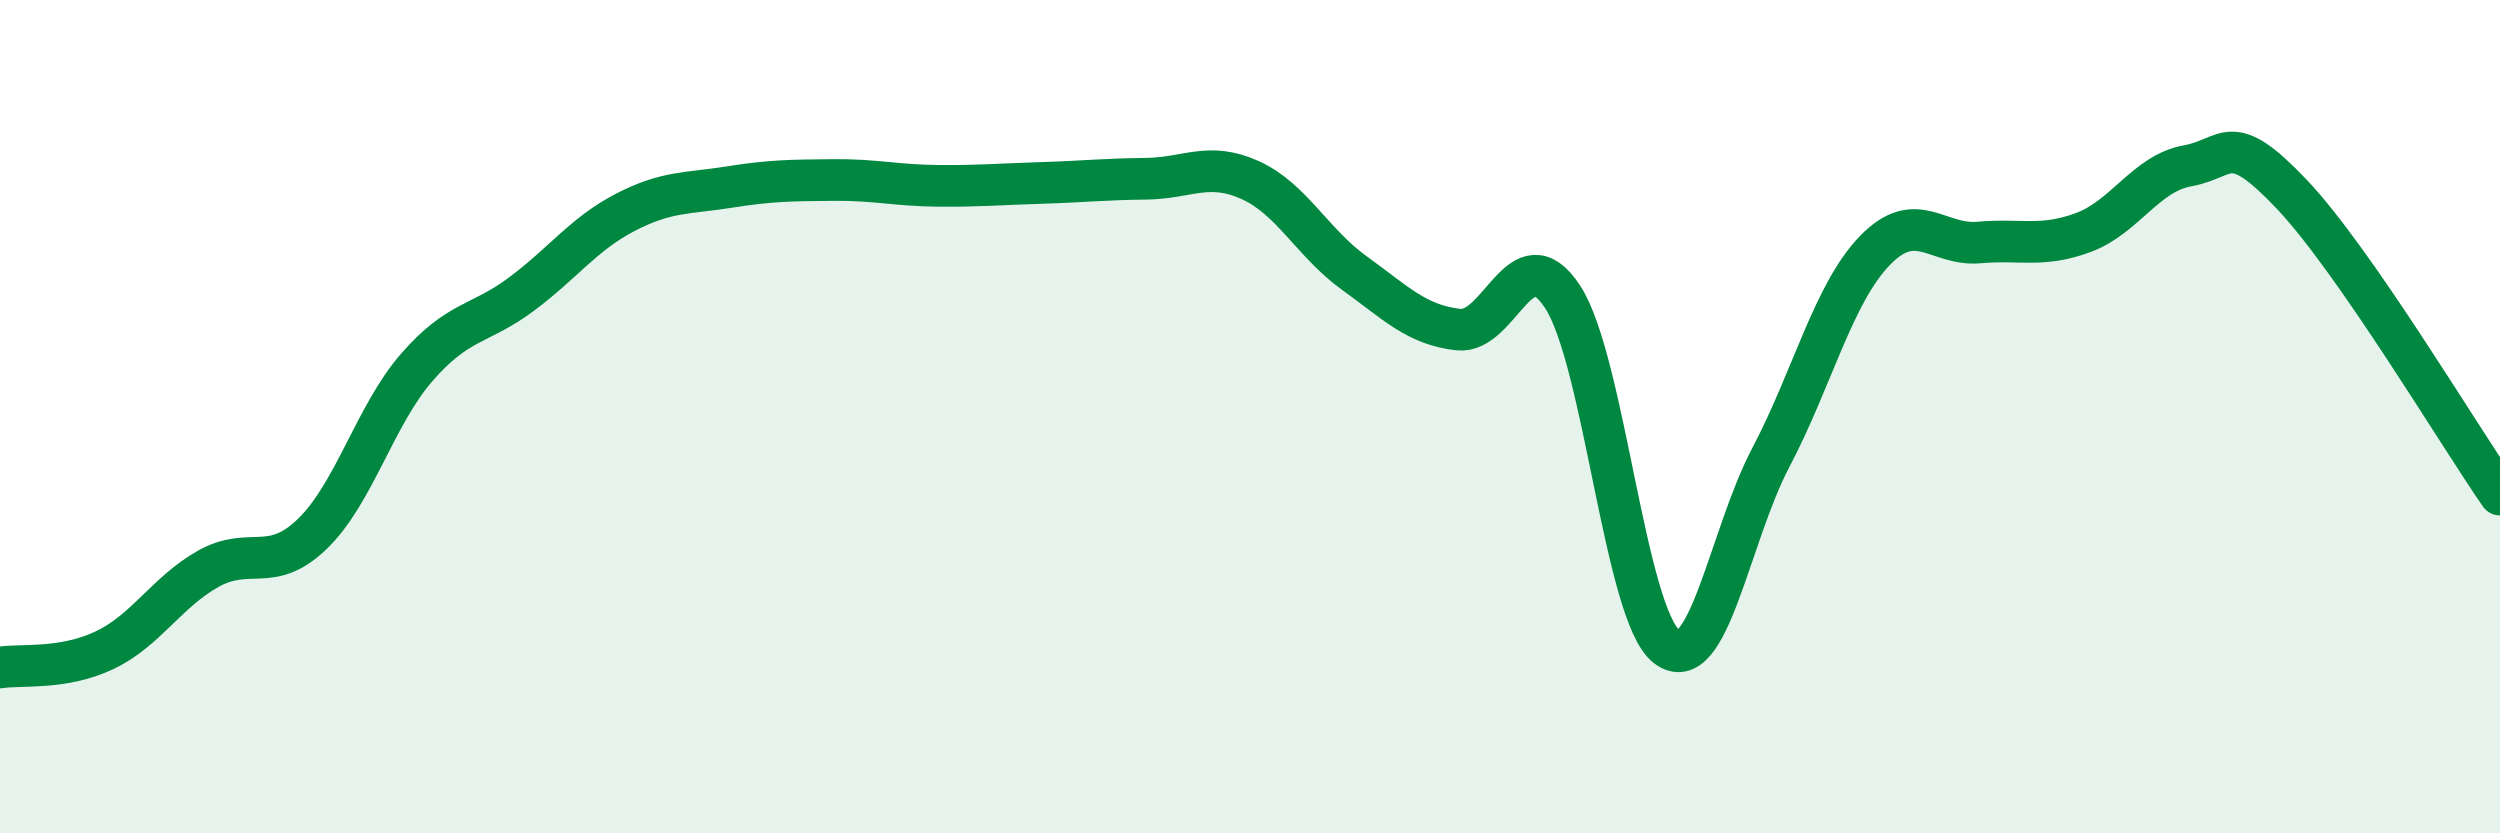
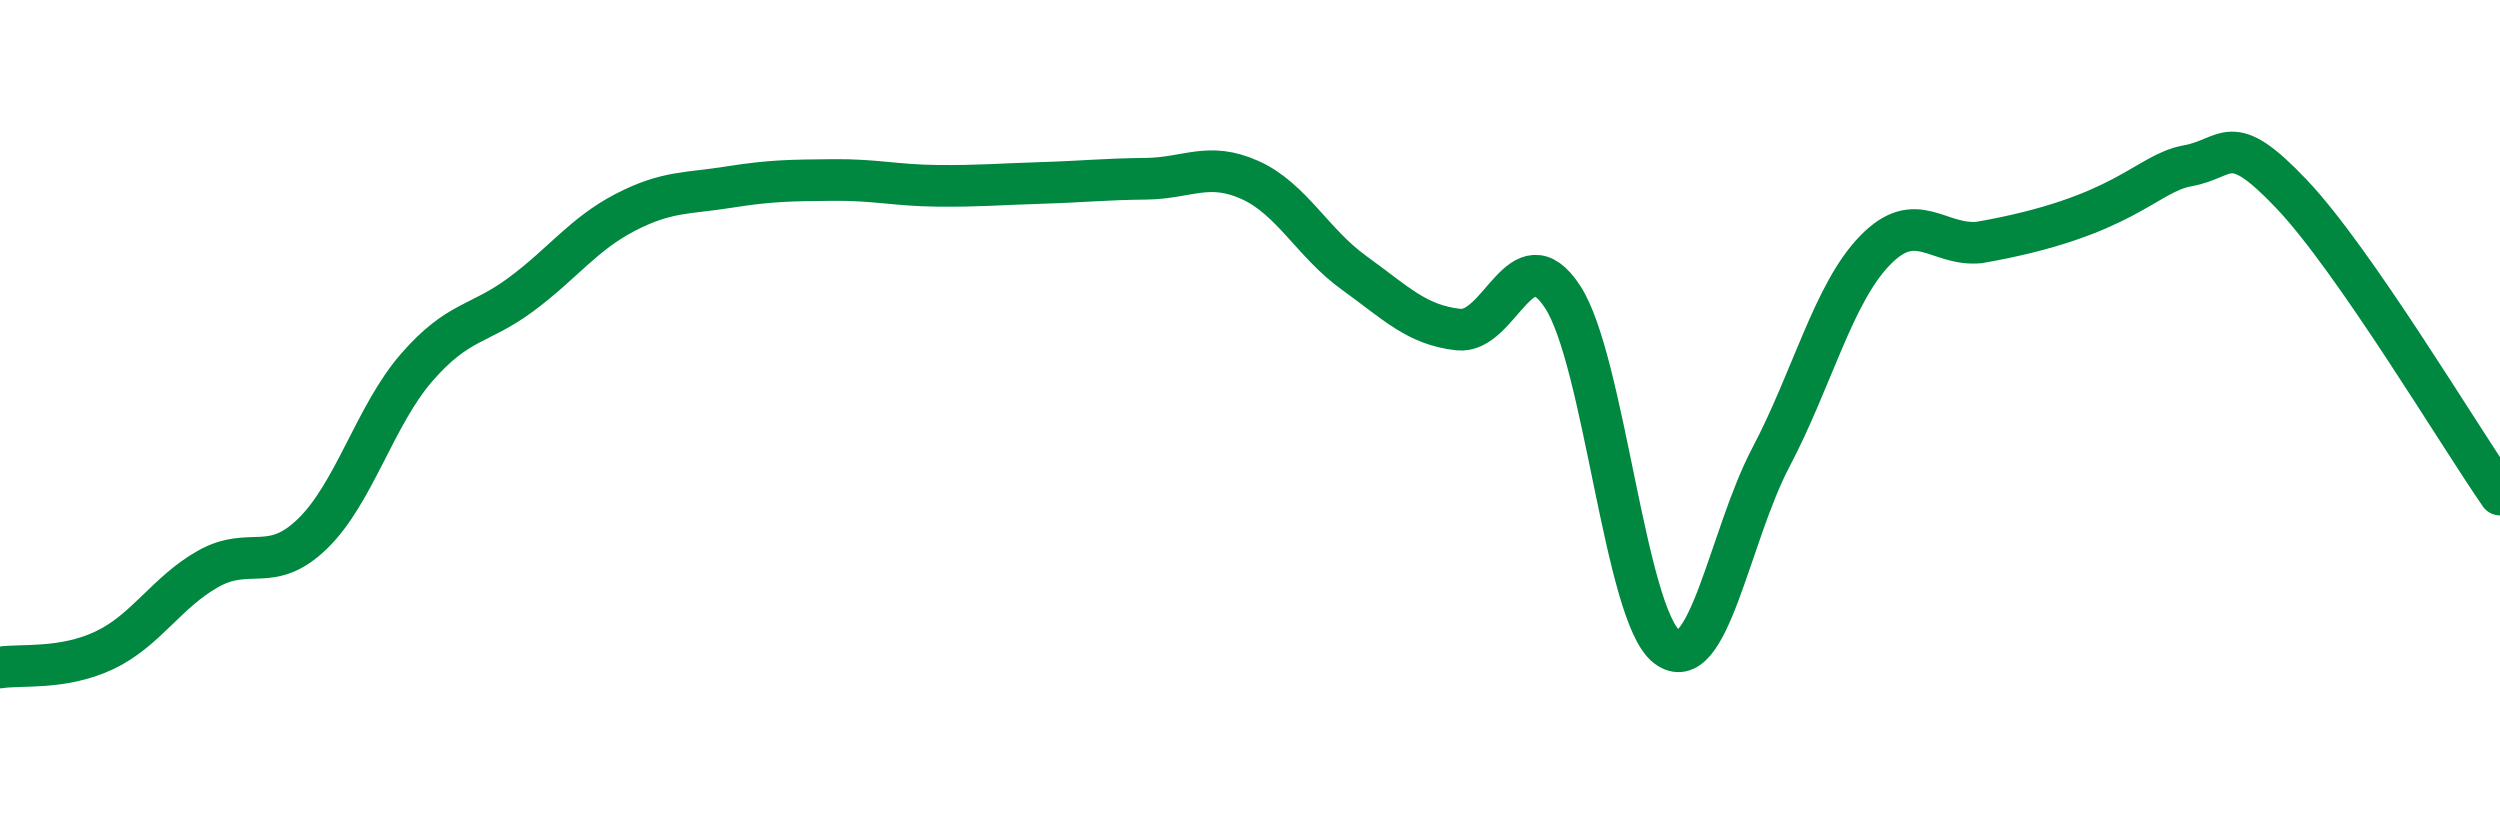
<svg xmlns="http://www.w3.org/2000/svg" width="60" height="20" viewBox="0 0 60 20">
-   <path d="M 0,16.02 C 0.5,15.94 1.5,16.08 2.5,15.61 C 3.5,15.14 4,14.21 5,13.65 C 6,13.09 6.5,13.78 7.5,12.81 C 8.5,11.84 9,9.97 10,8.82 C 11,7.67 11.5,7.81 12.5,7.07 C 13.5,6.33 14,5.62 15,5.1 C 16,4.58 16.5,4.65 17.5,4.49 C 18.5,4.33 19,4.33 20,4.32 C 21,4.31 21.5,4.45 22.5,4.46 C 23.5,4.47 24,4.42 25,4.39 C 26,4.36 26.5,4.3 27.5,4.29 C 28.5,4.28 29,3.87 30,4.32 C 31,4.77 31.5,5.83 32.5,6.55 C 33.5,7.27 34,7.8 35,7.91 C 36,8.02 36.5,5.6 37.5,7.12 C 38.5,8.64 39,14.75 40,15.52 C 41,16.29 41.5,12.88 42.5,10.98 C 43.5,9.08 44,7.04 45,6.01 C 46,4.98 46.5,5.91 47.5,5.82 C 48.5,5.73 49,5.95 50,5.58 C 51,5.21 51.5,4.16 52.5,3.98 C 53.5,3.8 53.5,3.08 55,4.66 C 56.5,6.24 59,10.43 60,11.87L60 20L0 20Z" fill="#008740" opacity="0.1" stroke-linecap="round" stroke-linejoin="round" />
-   <path d="M 0,16.02 C 0.5,15.94 1.5,16.08 2.5,15.61 C 3.5,15.14 4,14.21 5,13.65 C 6,13.09 6.5,13.78 7.5,12.81 C 8.5,11.84 9,9.97 10,8.82 C 11,7.67 11.5,7.81 12.5,7.07 C 13.5,6.33 14,5.62 15,5.1 C 16,4.58 16.5,4.65 17.5,4.49 C 18.5,4.33 19,4.33 20,4.32 C 21,4.31 21.5,4.45 22.5,4.46 C 23.5,4.47 24,4.42 25,4.39 C 26,4.36 26.5,4.3 27.5,4.29 C 28.5,4.28 29,3.87 30,4.32 C 31,4.77 31.5,5.83 32.5,6.55 C 33.5,7.27 34,7.8 35,7.91 C 36,8.02 36.5,5.6 37.5,7.12 C 38.5,8.64 39,14.75 40,15.52 C 41,16.29 41.5,12.88 42.5,10.98 C 43.5,9.08 44,7.04 45,6.01 C 46,4.98 46.5,5.91 47.5,5.82 C 48.5,5.73 49,5.95 50,5.58 C 51,5.21 51.5,4.16 52.5,3.98 C 53.5,3.8 53.5,3.08 55,4.66 C 56.5,6.24 59,10.43 60,11.87" stroke="#008740" stroke-width="1" fill="none" stroke-linecap="round" stroke-linejoin="round" />
+   <path d="M 0,16.02 C 0.5,15.94 1.5,16.08 2.5,15.61 C 3.5,15.14 4,14.21 5,13.65 C 6,13.09 6.5,13.78 7.5,12.81 C 8.5,11.84 9,9.97 10,8.82 C 11,7.67 11.5,7.81 12.5,7.07 C 13.5,6.33 14,5.62 15,5.1 C 16,4.58 16.5,4.65 17.5,4.49 C 18.5,4.33 19,4.33 20,4.32 C 21,4.31 21.5,4.45 22.5,4.46 C 23.5,4.47 24,4.42 25,4.39 C 26,4.36 26.5,4.3 27.5,4.29 C 28.5,4.28 29,3.87 30,4.32 C 31,4.77 31.5,5.83 32.5,6.55 C 33.5,7.27 34,7.8 35,7.91 C 36,8.02 36.5,5.6 37.5,7.12 C 38.5,8.64 39,14.75 40,15.52 C 41,16.29 41.5,12.88 42.5,10.98 C 43.5,9.08 44,7.04 45,6.01 C 46,4.98 46.5,5.91 47.5,5.82 C 51,5.21 51.5,4.16 52.5,3.98 C 53.5,3.8 53.5,3.08 55,4.66 C 56.5,6.24 59,10.43 60,11.87" stroke="#008740" stroke-width="1" fill="none" stroke-linecap="round" stroke-linejoin="round" />
</svg>